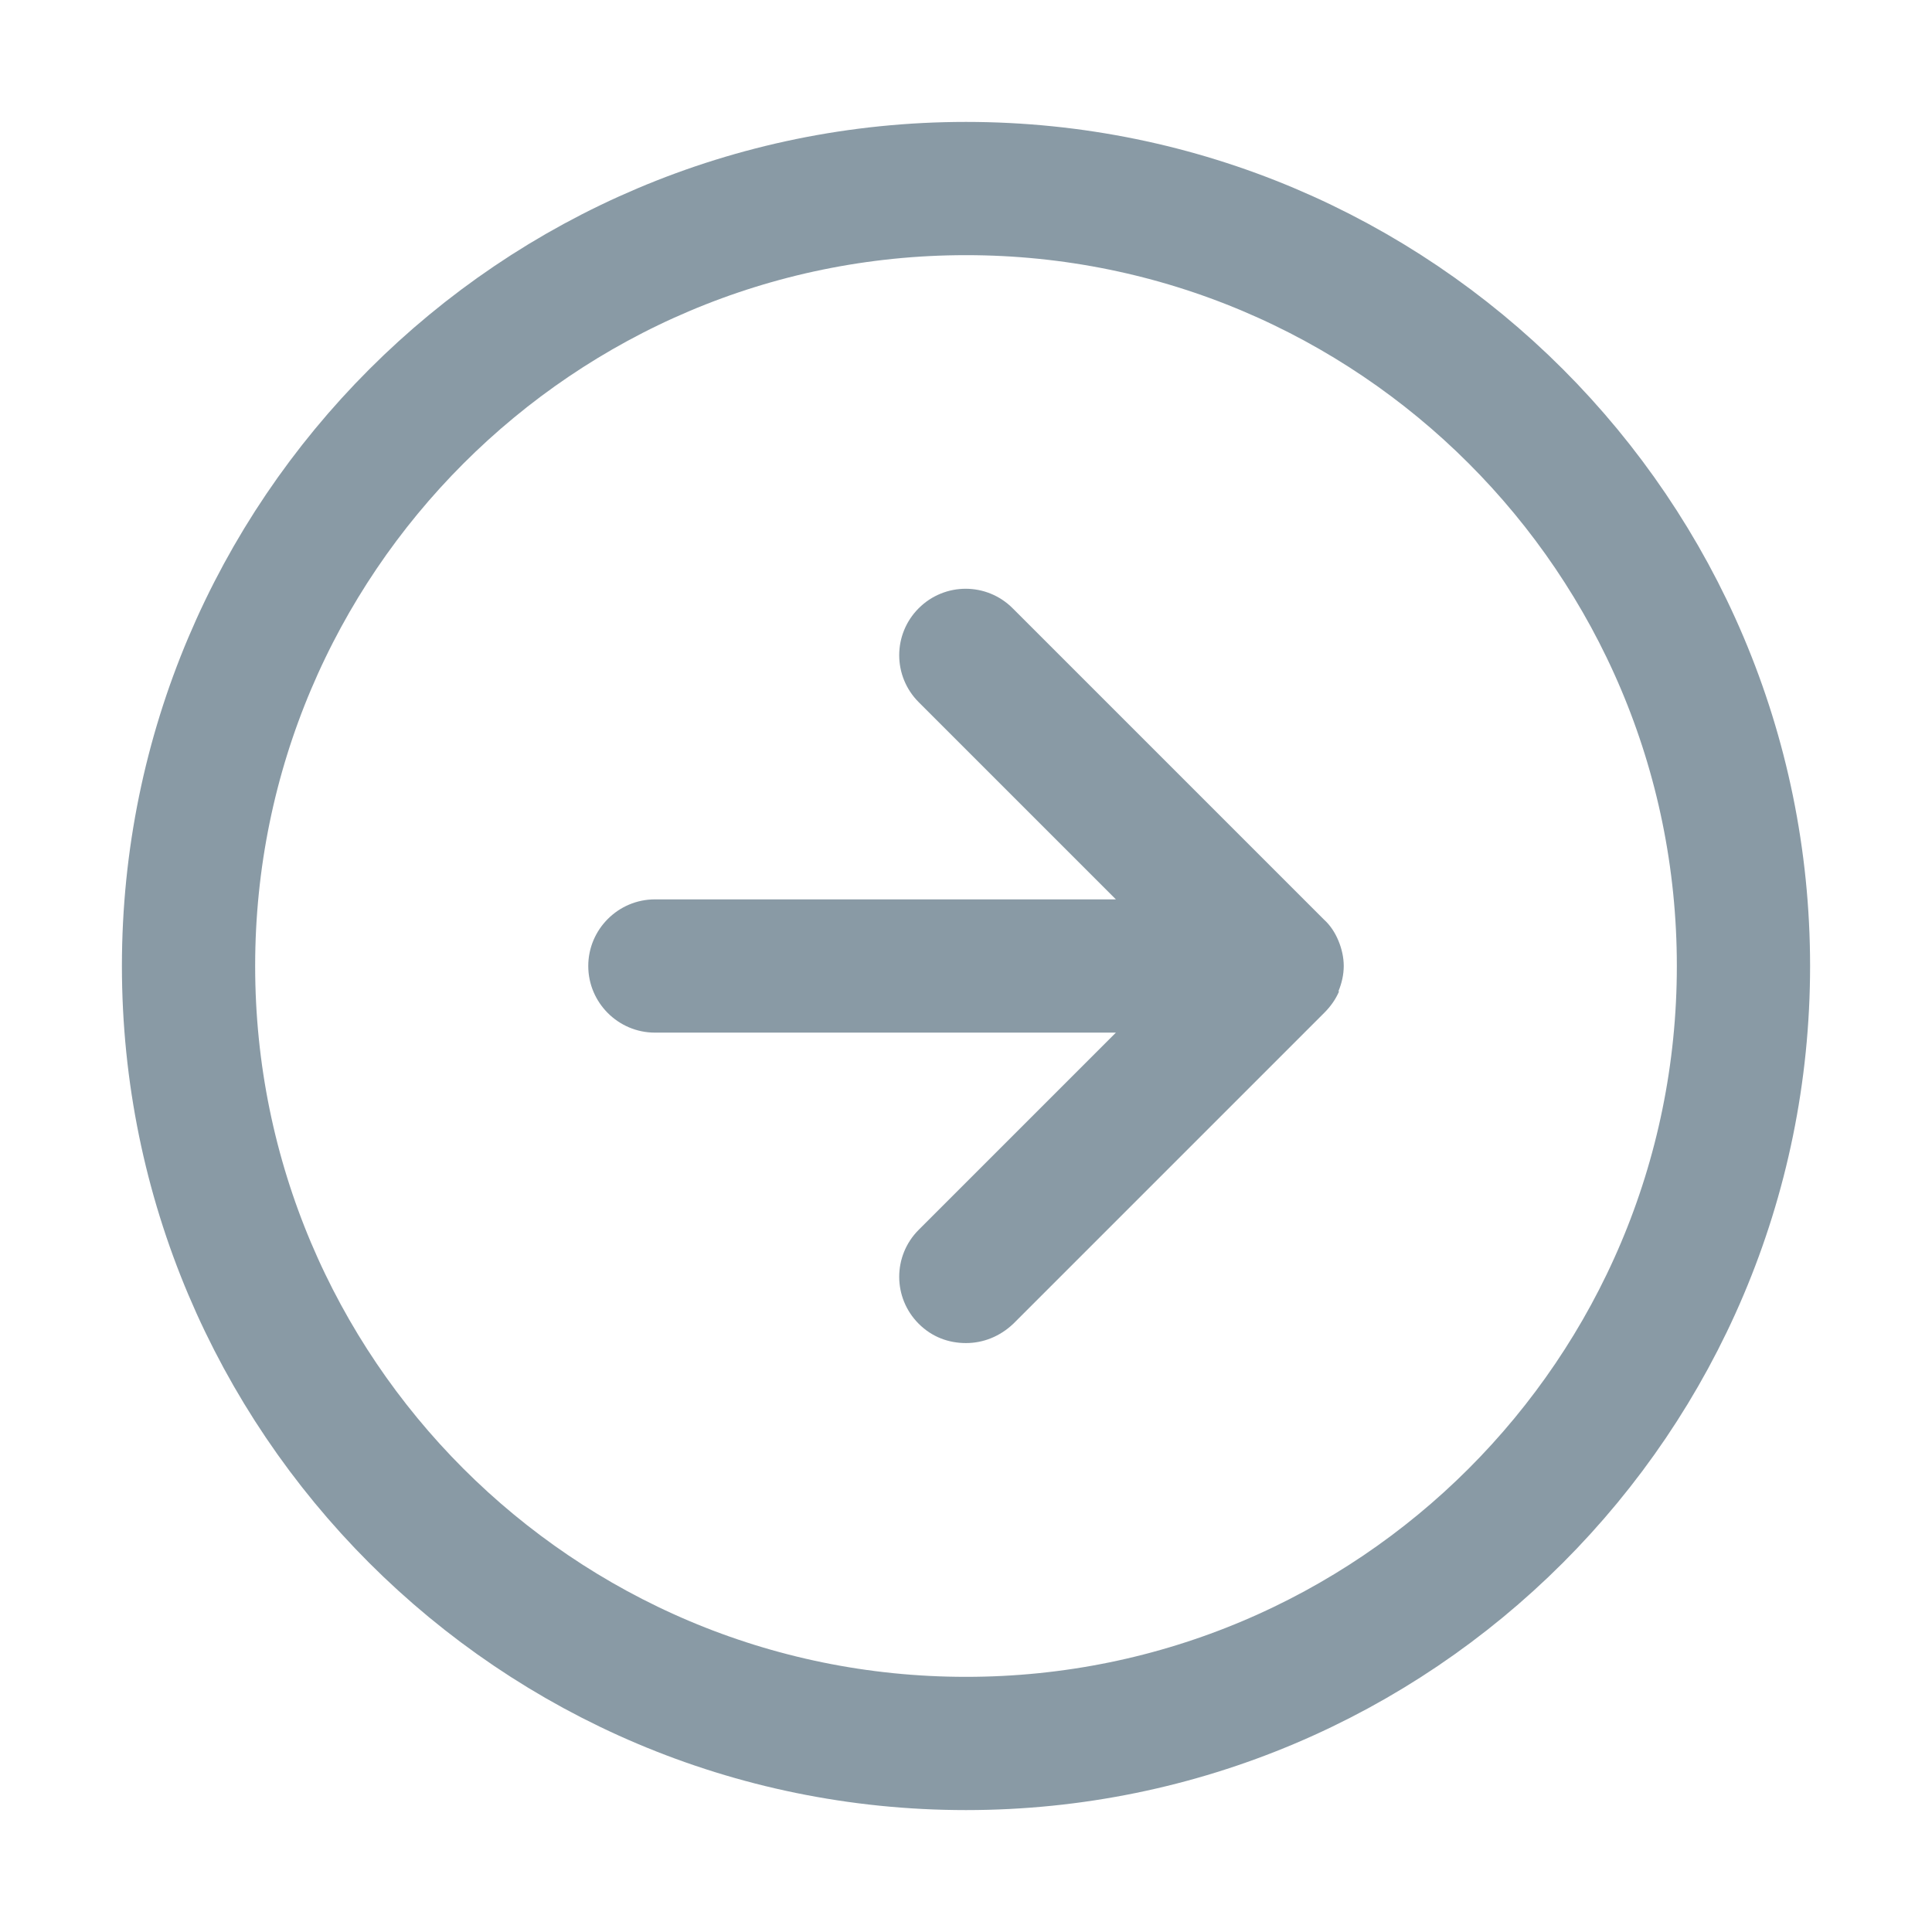
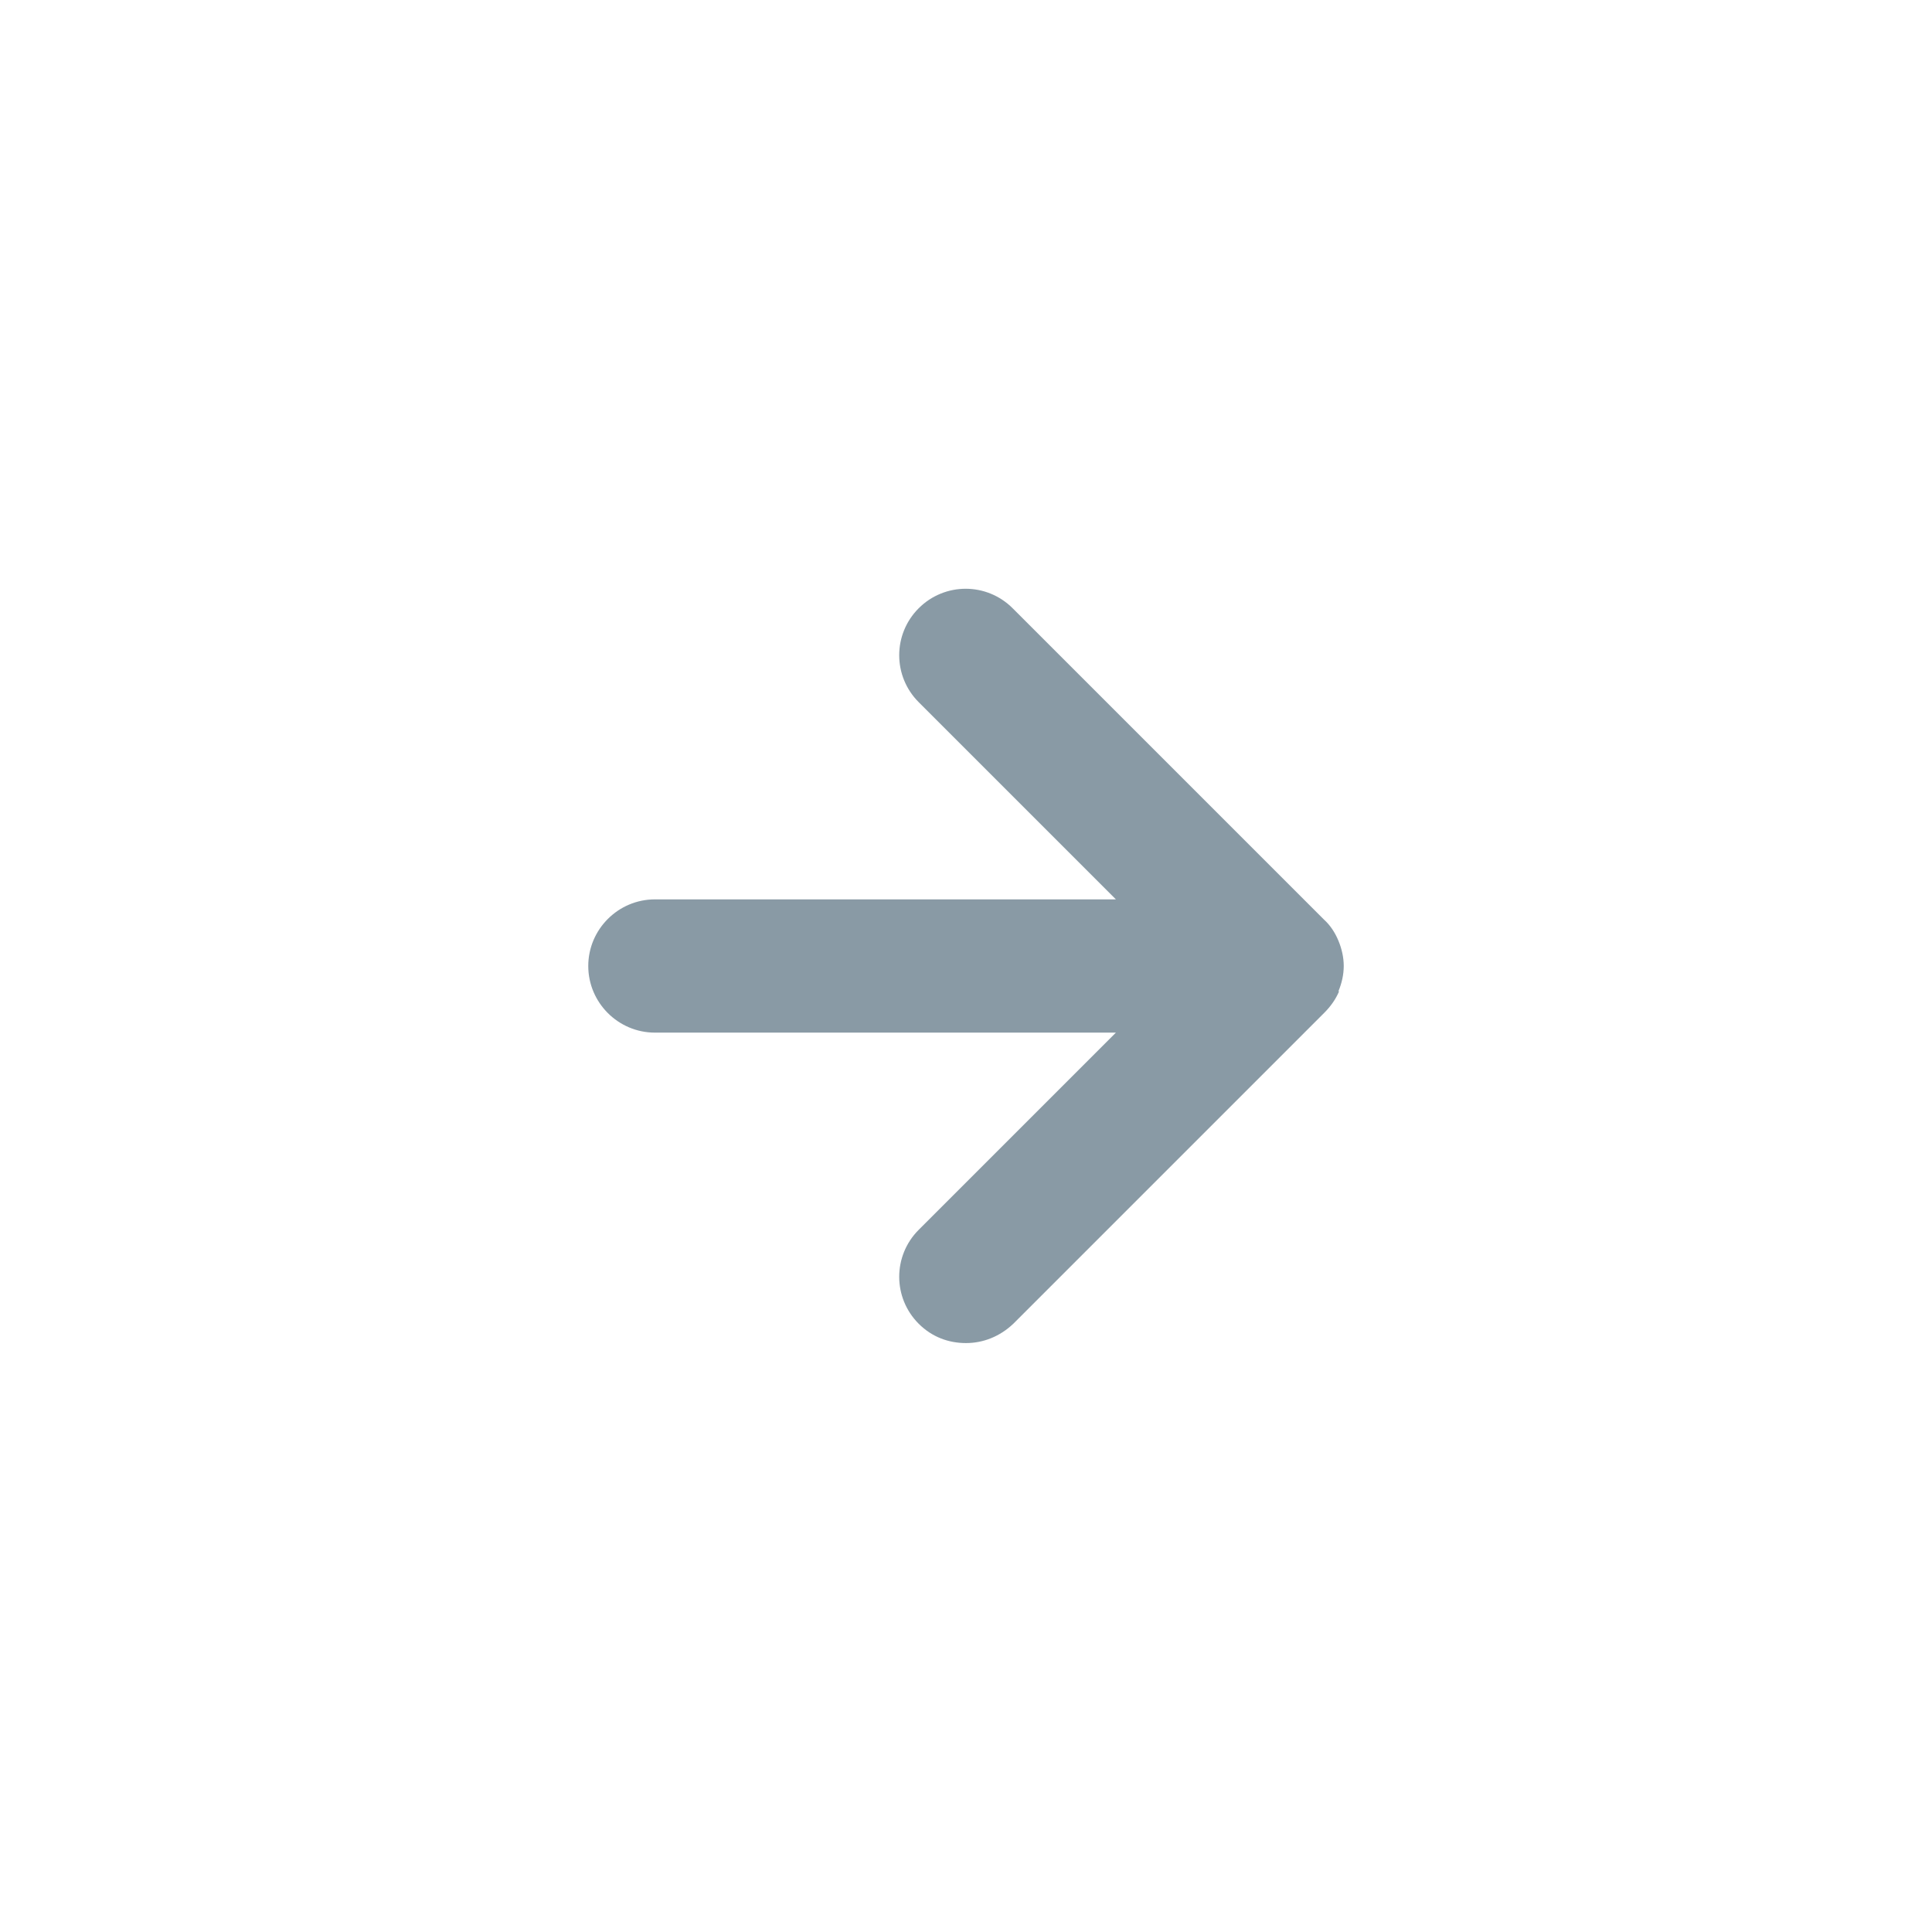
<svg xmlns="http://www.w3.org/2000/svg" id="Layer_1" viewBox="0 0 29 29">
  <defs>
    <style>.cls-1{fill:#15364c;}.cls-1,.cls-2{opacity:.5;}.cls-2{fill:none;stroke:#15364c;stroke-linecap:round;stroke-linejoin:round;stroke-width:2px;}</style>
  </defs>
-   <path class="cls-2" d="M14.5,26.17c6.44,0,11.67-5.22,11.67-11.67S20.94,2.83,14.5,2.83,2.83,8.06,2.83,14.5s5.22,11.67,11.67,11.67Z" />
  <path class="cls-1" d="M20.09,14.88c.05-.12.08-.25.08-.38s-.03-.26-.08-.38c-.05-.12-.12-.23-.22-.32l-4.67-4.67c-.39-.39-1.02-.39-1.41,0s-.39,1.02,0,1.41l2.96,2.96h-6.92c-.55,0-1,.45-1,1s.45,1,1,1h6.92l-2.96,2.96c-.39.39-.39,1.02,0,1.41.2.2.45.29.71.29s.51-.1.71-.29l4.67-4.67c.09-.09.17-.2.22-.32Z" />
</svg>